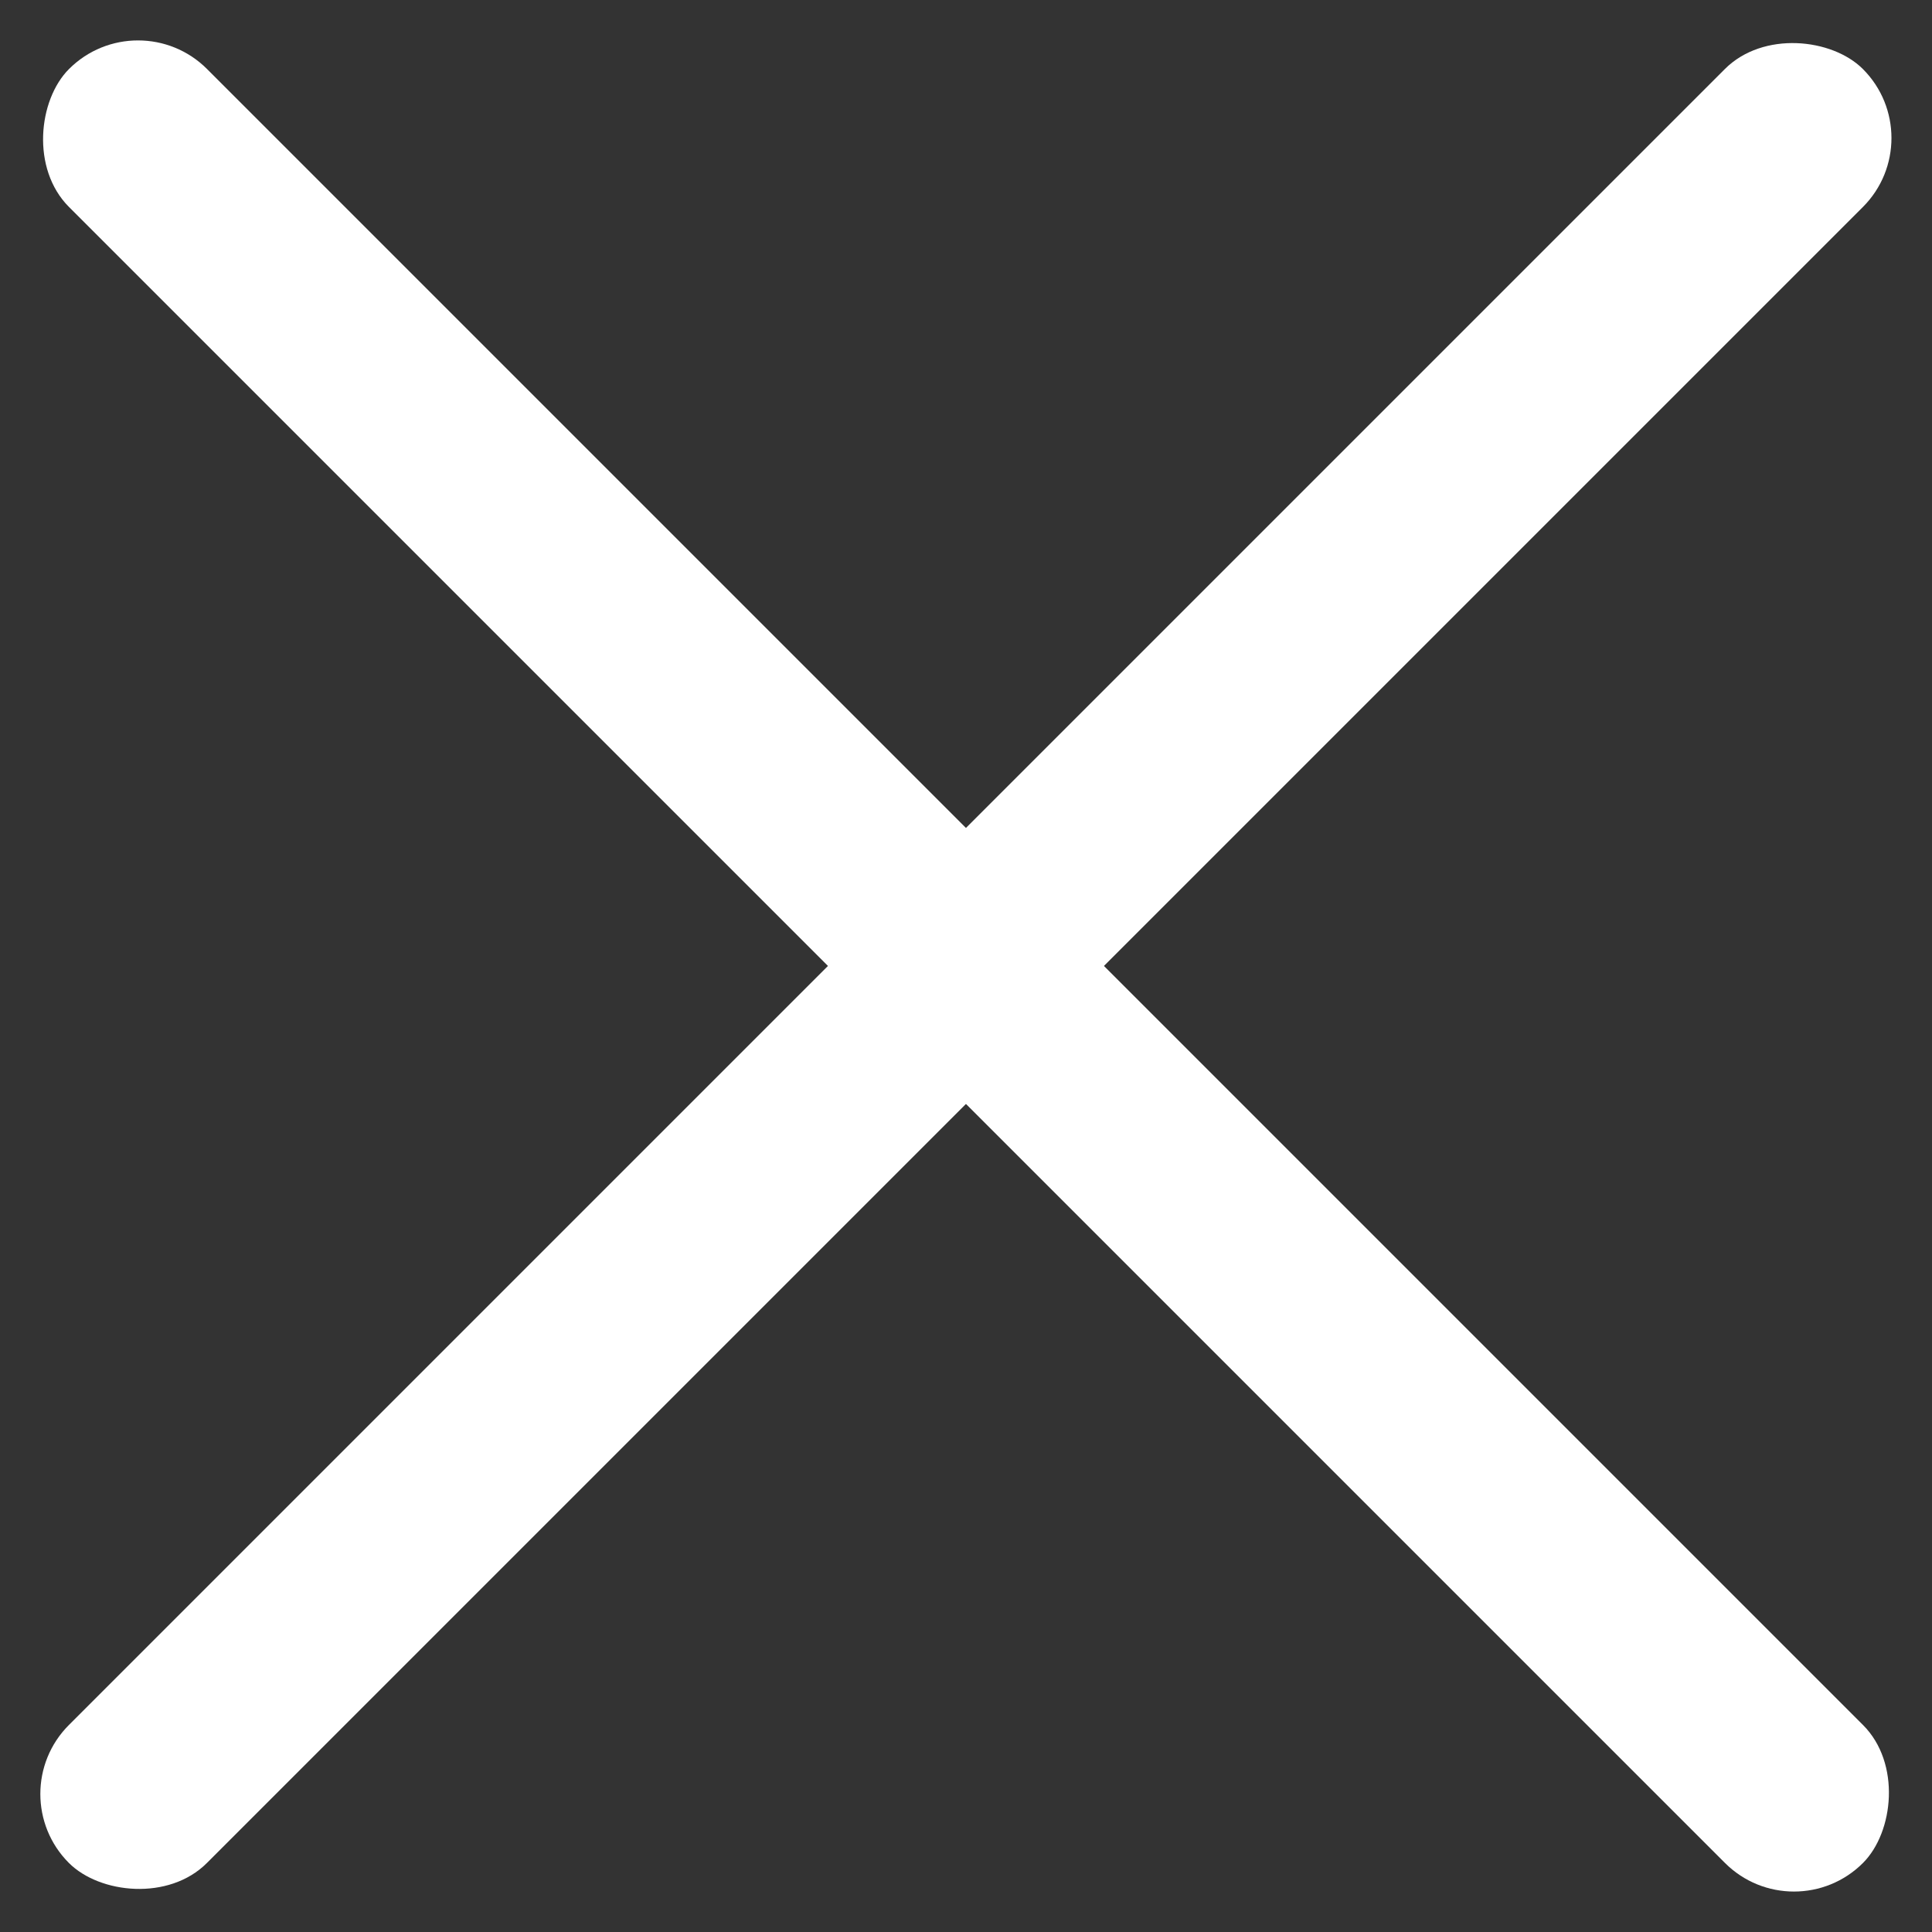
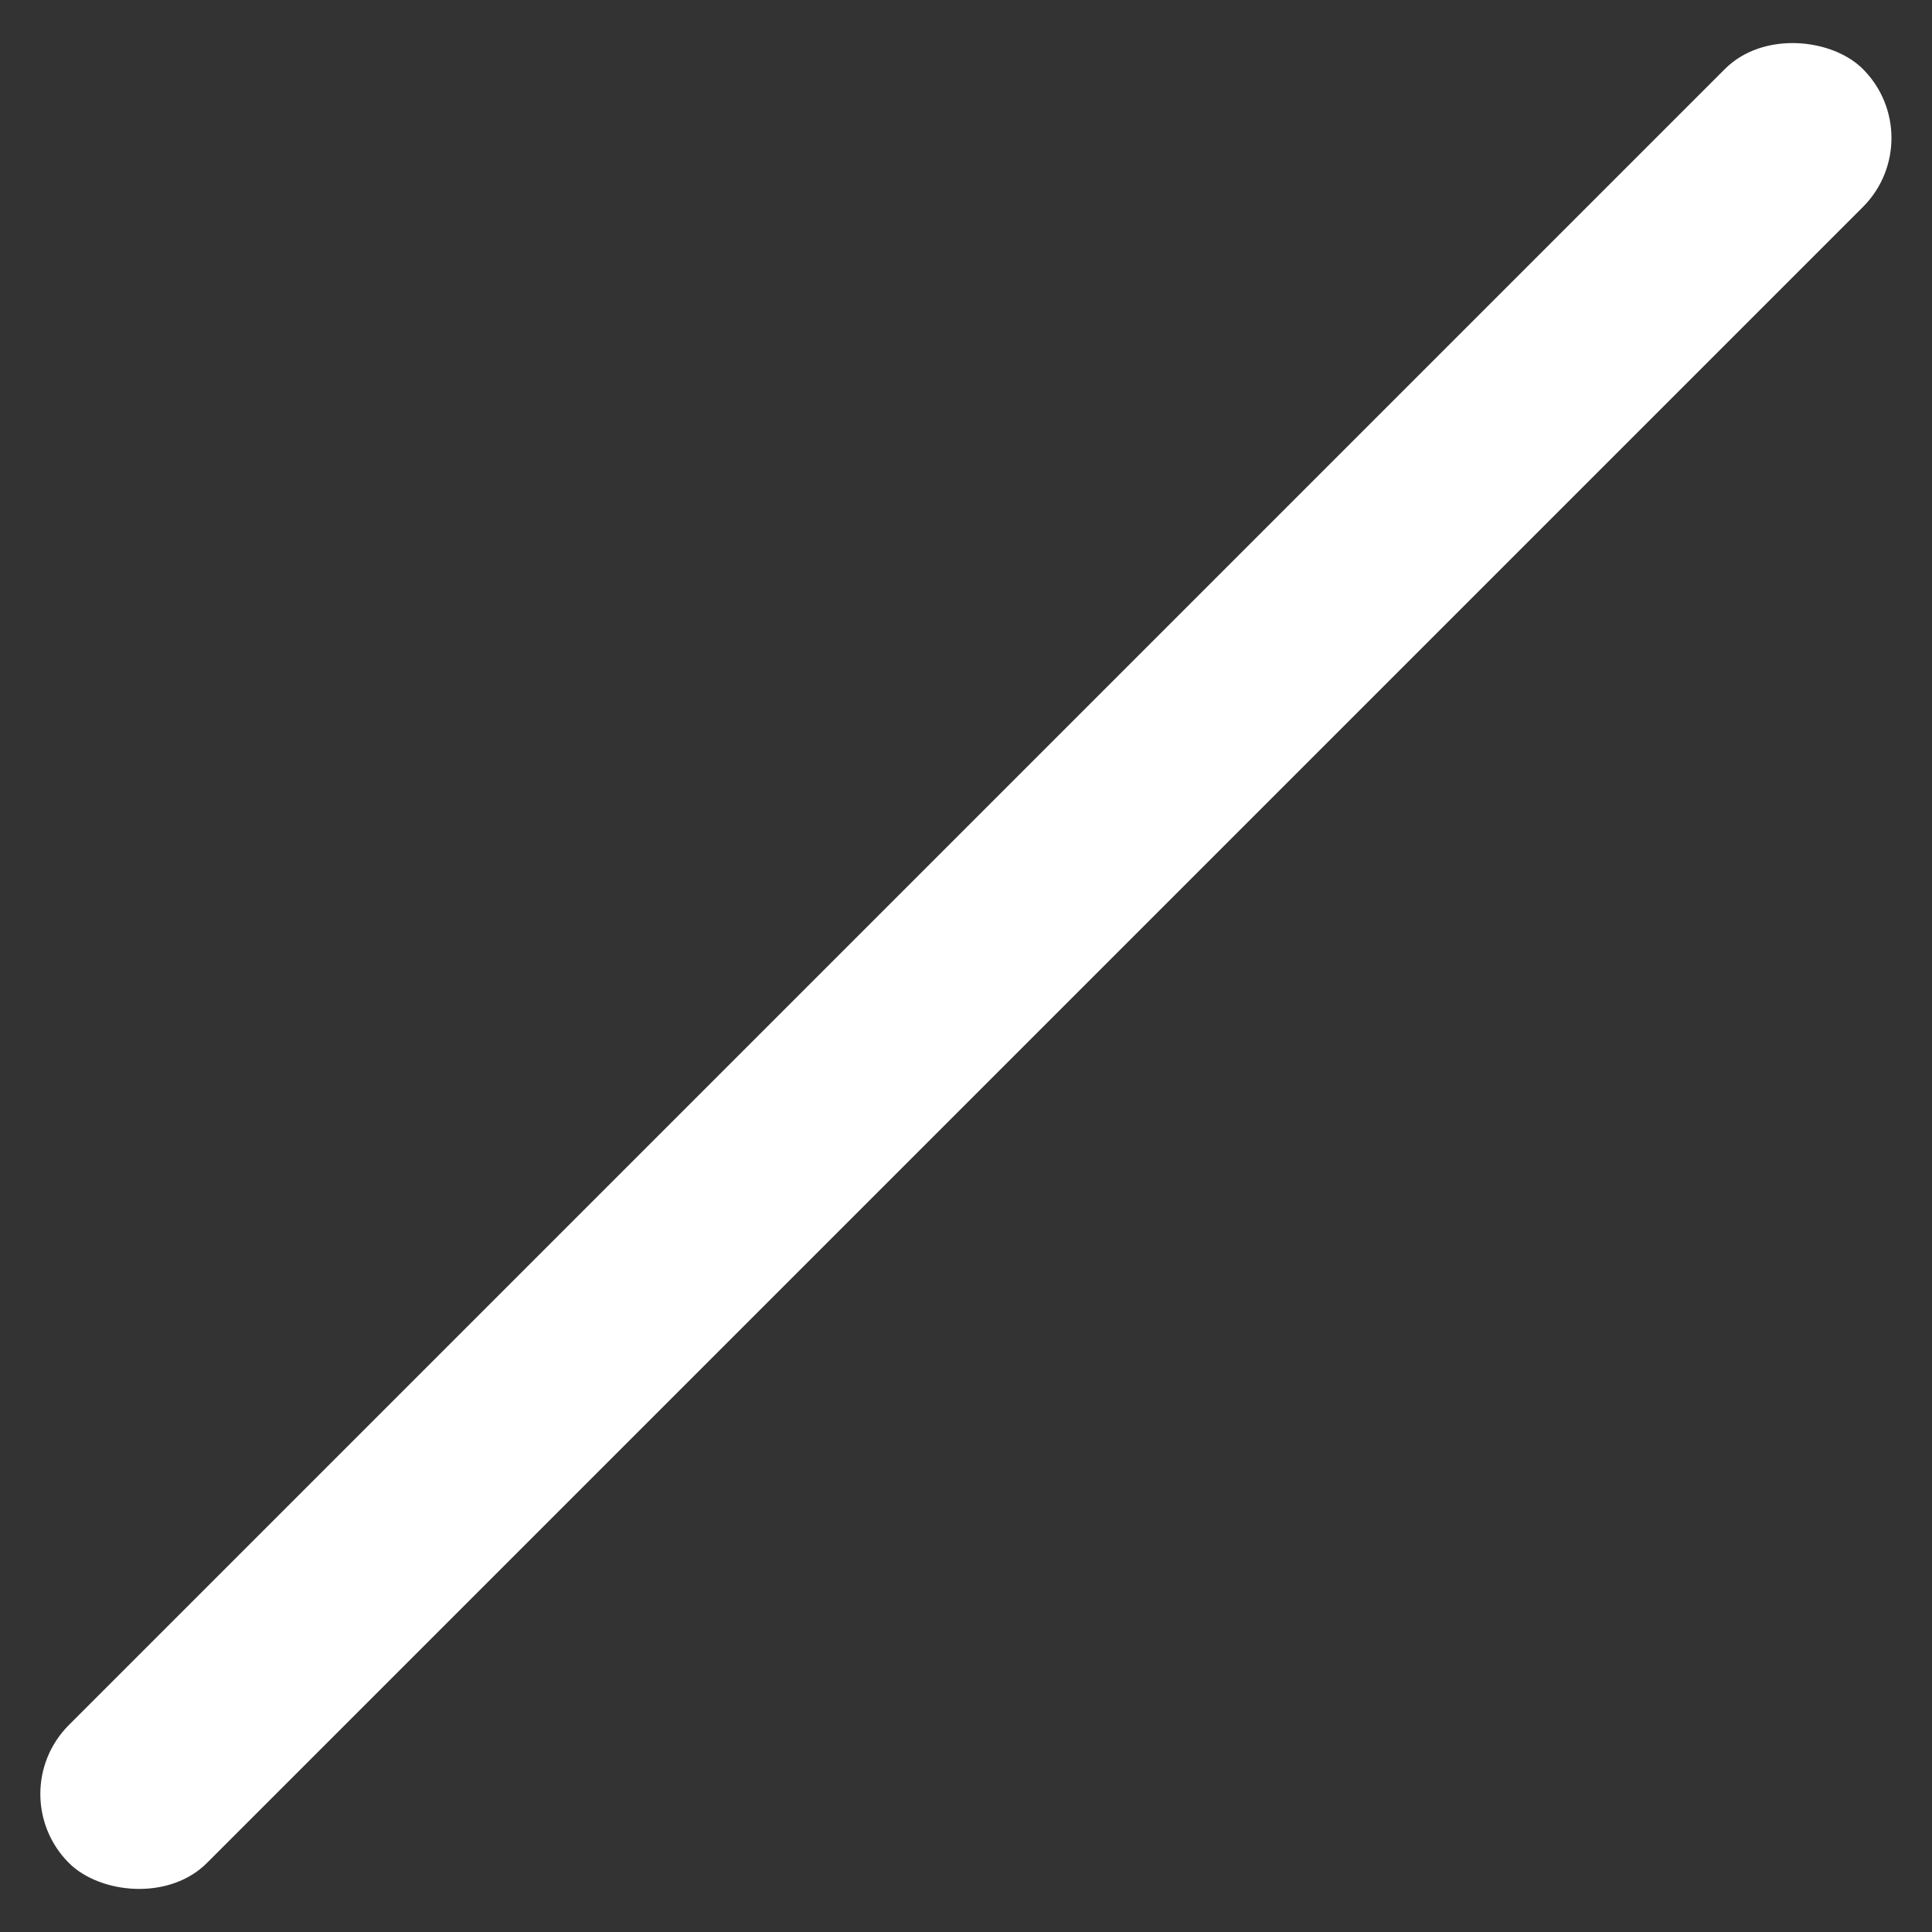
<svg xmlns="http://www.w3.org/2000/svg" width="15.72" height="15.721" viewBox="0 0 15.72 15.721">
  <rect x="0" y="0" width="15.72" height="15.721" fill="#333333" stroke="none" />
  <g id="グループ_4318" data-name="グループ 4318" transform="translate(-10402.102 17706.898)">
-     <rect id="長方形_51" data-name="長方形 51" width="20.643" height="1.588" rx="0.794" transform="translate(10403.225 -17706.898) rotate(45)" fill="#fff" />
    <rect id="長方形_2726" data-name="長方形 2726" width="20.643" height="1.588" rx="0.794" transform="translate(10417.821 -17705.775) rotate(135)" fill="#fff" />
  </g>
</svg>